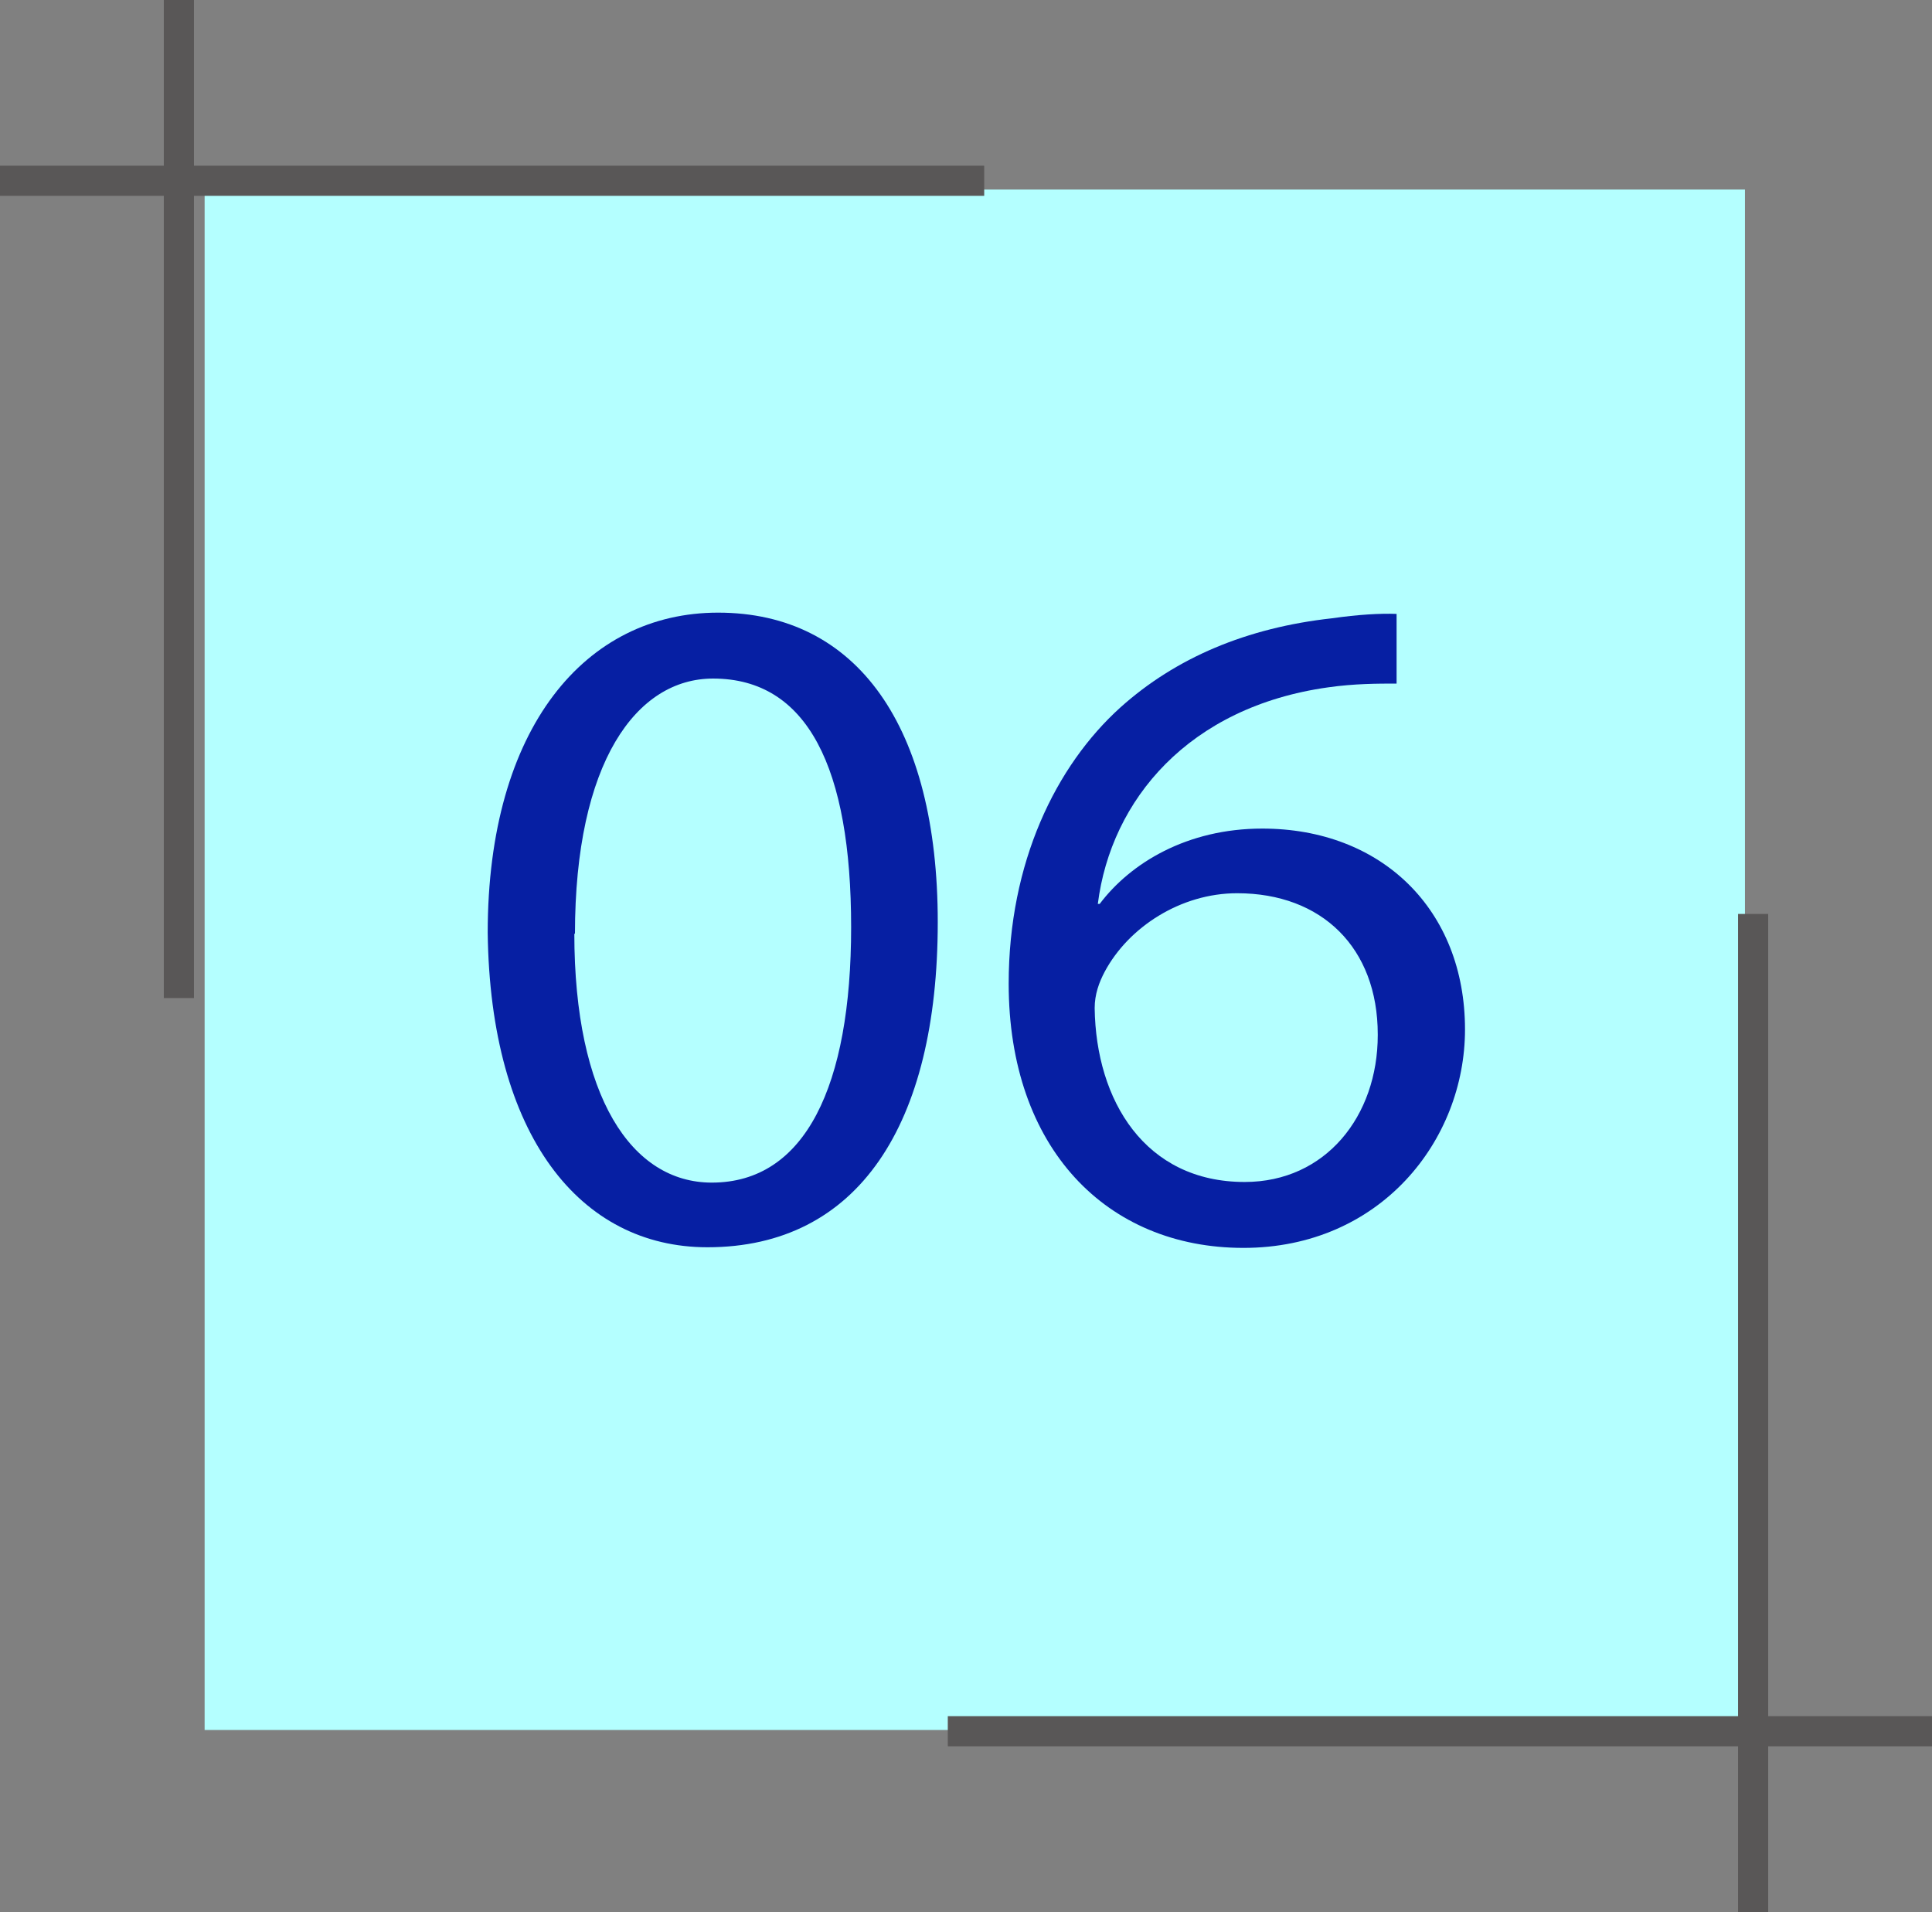
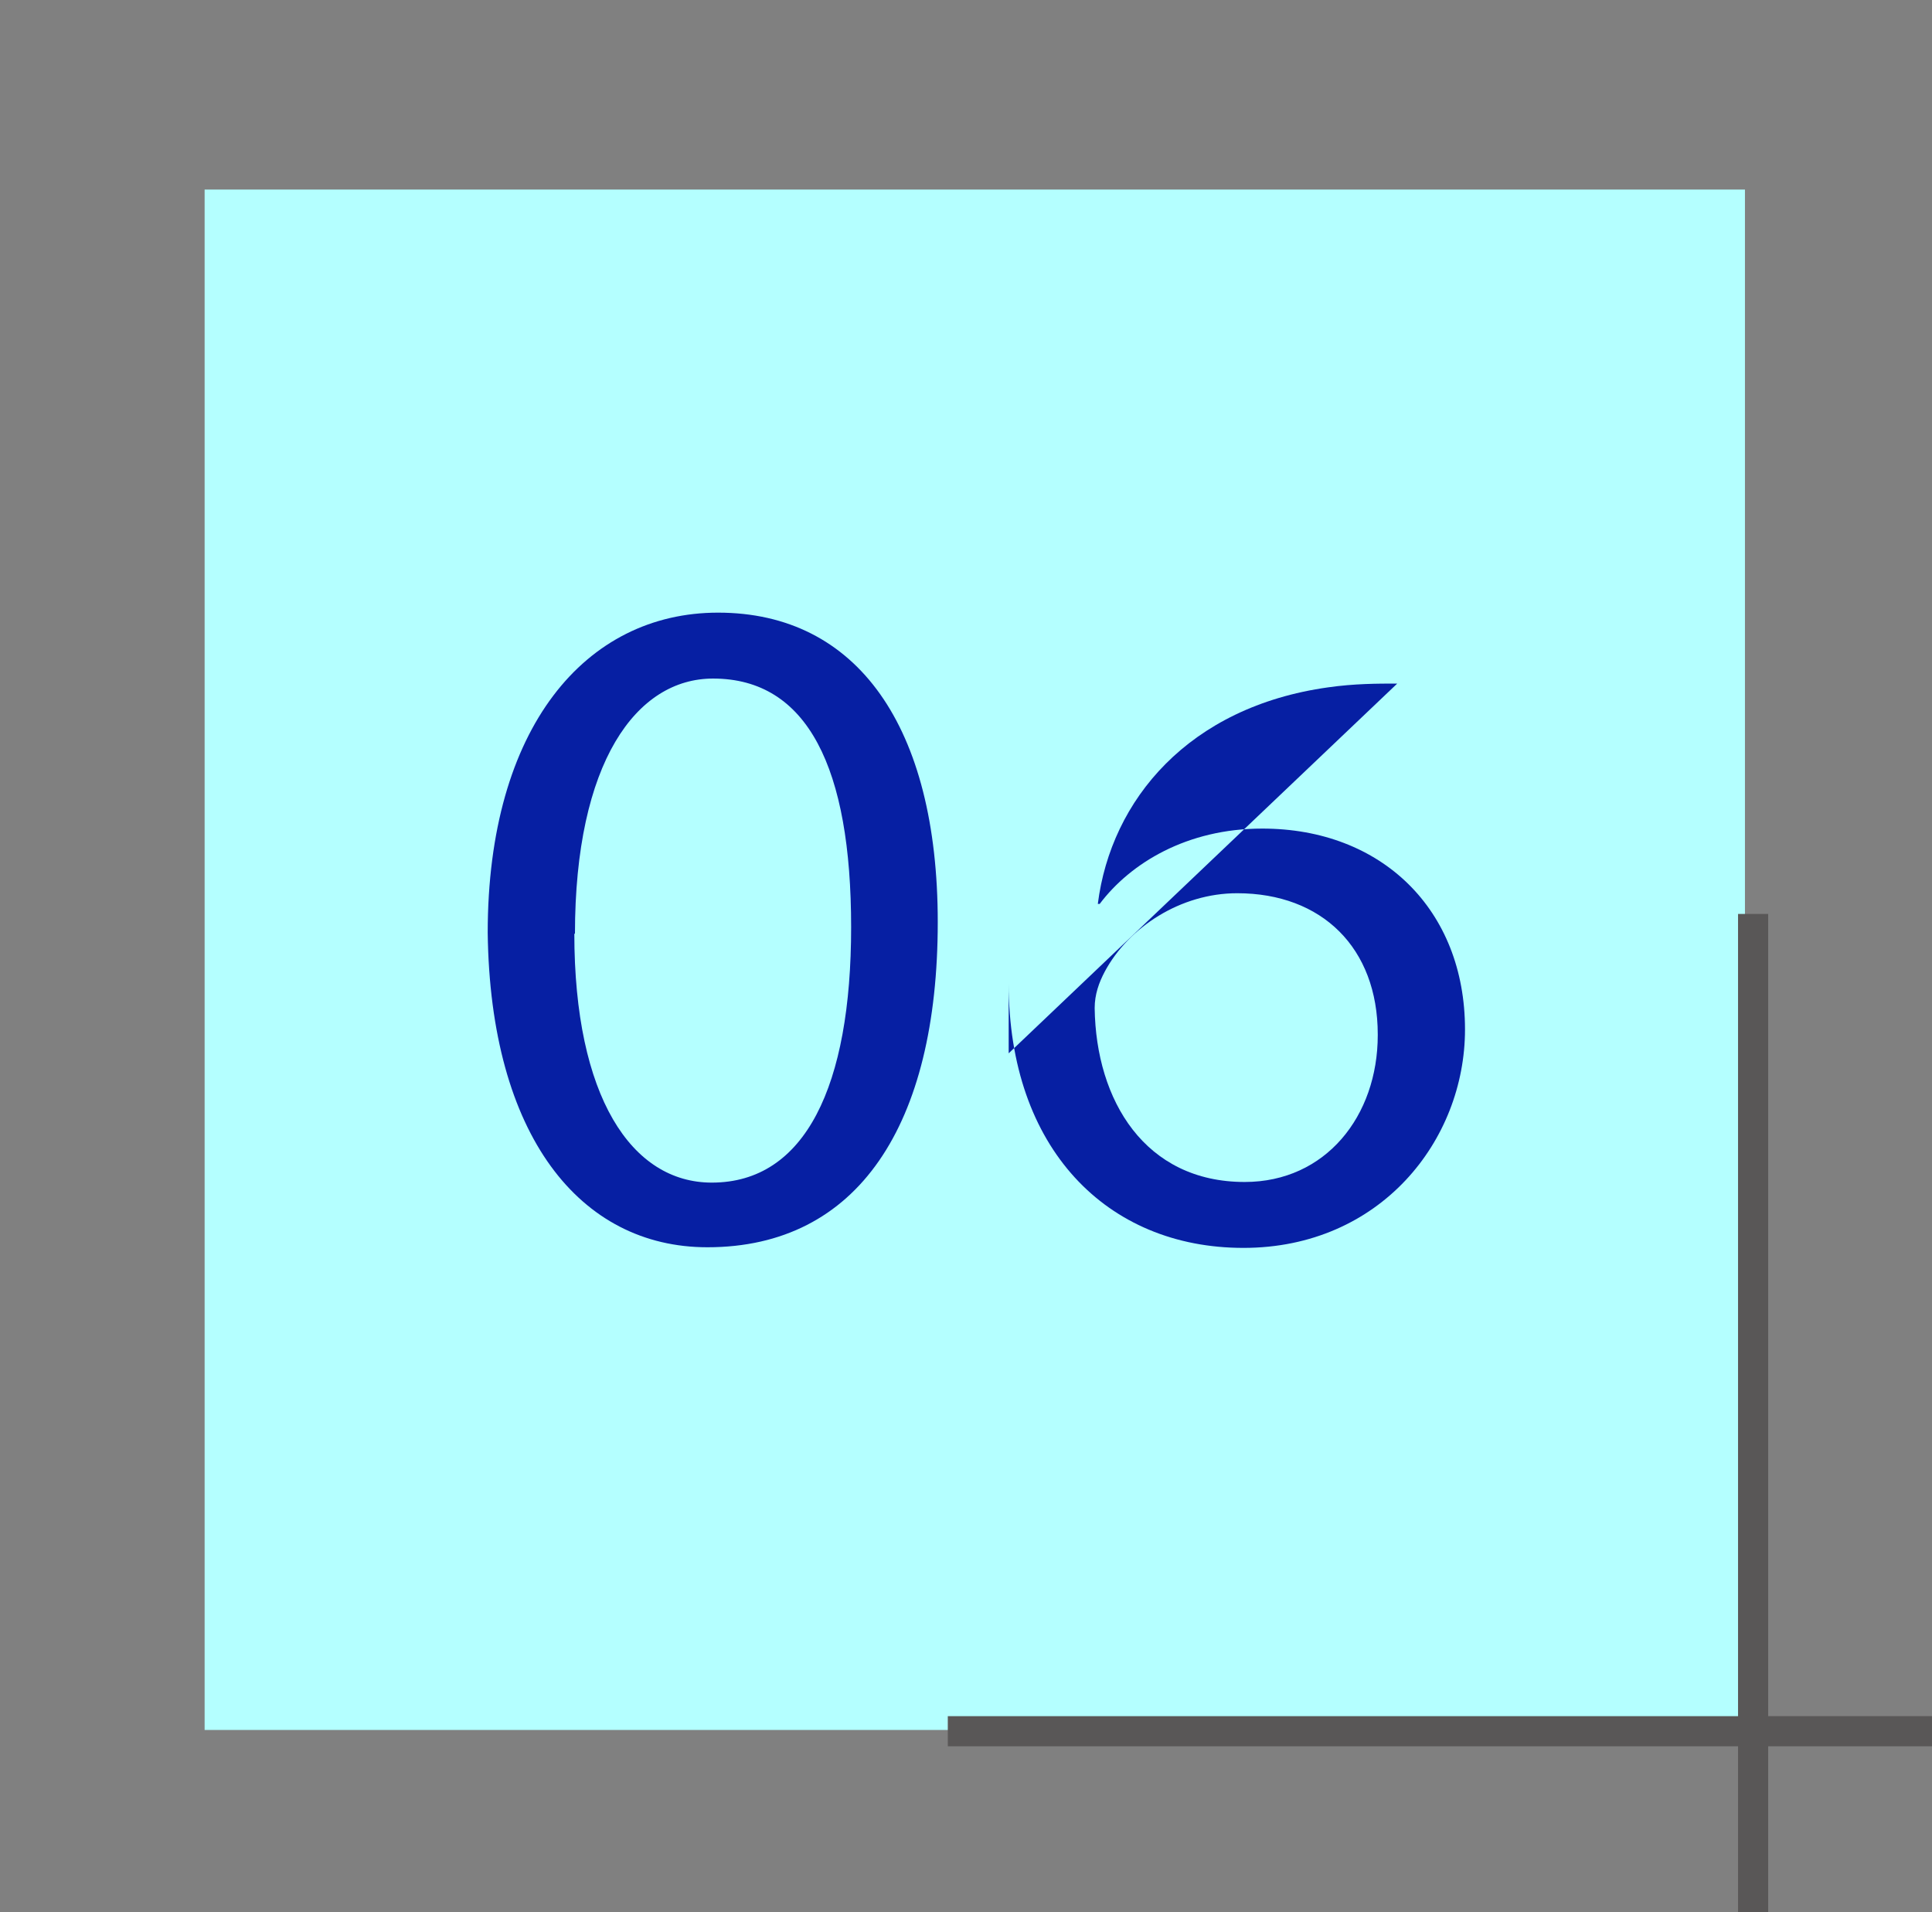
<svg xmlns="http://www.w3.org/2000/svg" id="_レイヤー_2" viewBox="0 0 30.78 30.46">
  <rect x="0" y="0" width="30.78" height="30.46" fill="#808080" stroke="none" />
  <defs>
    <style>.cls-1{fill:#b4ffff;}.cls-2{fill:#061fa3;}.cls-3{stroke-width:.48px;}.cls-3,.cls-4{fill:none;stroke:#595757;stroke-miterlimit:10;}.cls-4{stroke-width:.48px;}</style>
  </defs>
  <g id="_レイヤー_1-2">
    <g>
      <rect class="cls-1" x="3.26" y="3.02" width="24.54" height="24.54" />
      <g>
        <path class="cls-2" d="m14.94,14.69c0,3.23-1.27,5.18-3.67,5.18-2.03,0-3.46-1.78-3.5-5.01,0-3.27,1.56-5.1,3.67-5.1,2.22,0,3.5,1.82,3.5,4.93Zm-5.79.18c0,2.6.91,3.97,2.19,3.97,1.49,0,2.22-1.54,2.22-4.07s-.69-3.96-2.2-3.96c-1.22,0-2.2,1.33-2.2,4.07Z" />
-         <path class="cls-2" d="m22.26,10.89c-.31,0-.68,0-1.1.06-2.22.31-3.46,1.79-3.67,3.45h.03c.49-.65,1.39-1.2,2.59-1.2,1.9,0,3.23,1.29,3.23,3.2,0,1.77-1.35,3.48-3.53,3.48s-3.74-1.59-3.74-4.21c0-1.93.75-3.47,1.78-4.4.88-.79,2.01-1.27,3.37-1.42.42-.06.77-.08,1.03-.07v1.11Zm-.31,5.59c0-1.38-.89-2.25-2.24-2.25-.9,0-1.73.54-2.11,1.25-.09.17-.16.36-.16.58.02,1.47.8,2.77,2.39,2.77,1.29,0,2.12-1.05,2.12-2.34Z" />
+         <path class="cls-2" d="m22.26,10.89c-.31,0-.68,0-1.1.06-2.22.31-3.46,1.79-3.67,3.45h.03c.49-.65,1.39-1.2,2.59-1.2,1.9,0,3.23,1.29,3.23,3.2,0,1.77-1.35,3.48-3.53,3.48s-3.74-1.59-3.74-4.21v1.11Zm-.31,5.59c0-1.38-.89-2.25-2.24-2.25-.9,0-1.73.54-2.11,1.25-.09.17-.16.36-.16.58.02,1.47.8,2.77,2.39,2.77,1.29,0,2.12-1.05,2.12-2.34Z" />
      </g>
-       <line class="cls-3" x1="2.85" y1="15.9" x2="2.85" />
-       <line class="cls-4" y1="2.88" x2="15.68" y2="2.88" />
      <line class="cls-3" x1="27.93" y1="14.56" x2="27.93" y2="30.46" />
      <line class="cls-4" x1="30.78" y1="27.58" x2="15.1" y2="27.58" />
    </g>
  </g>
</svg>